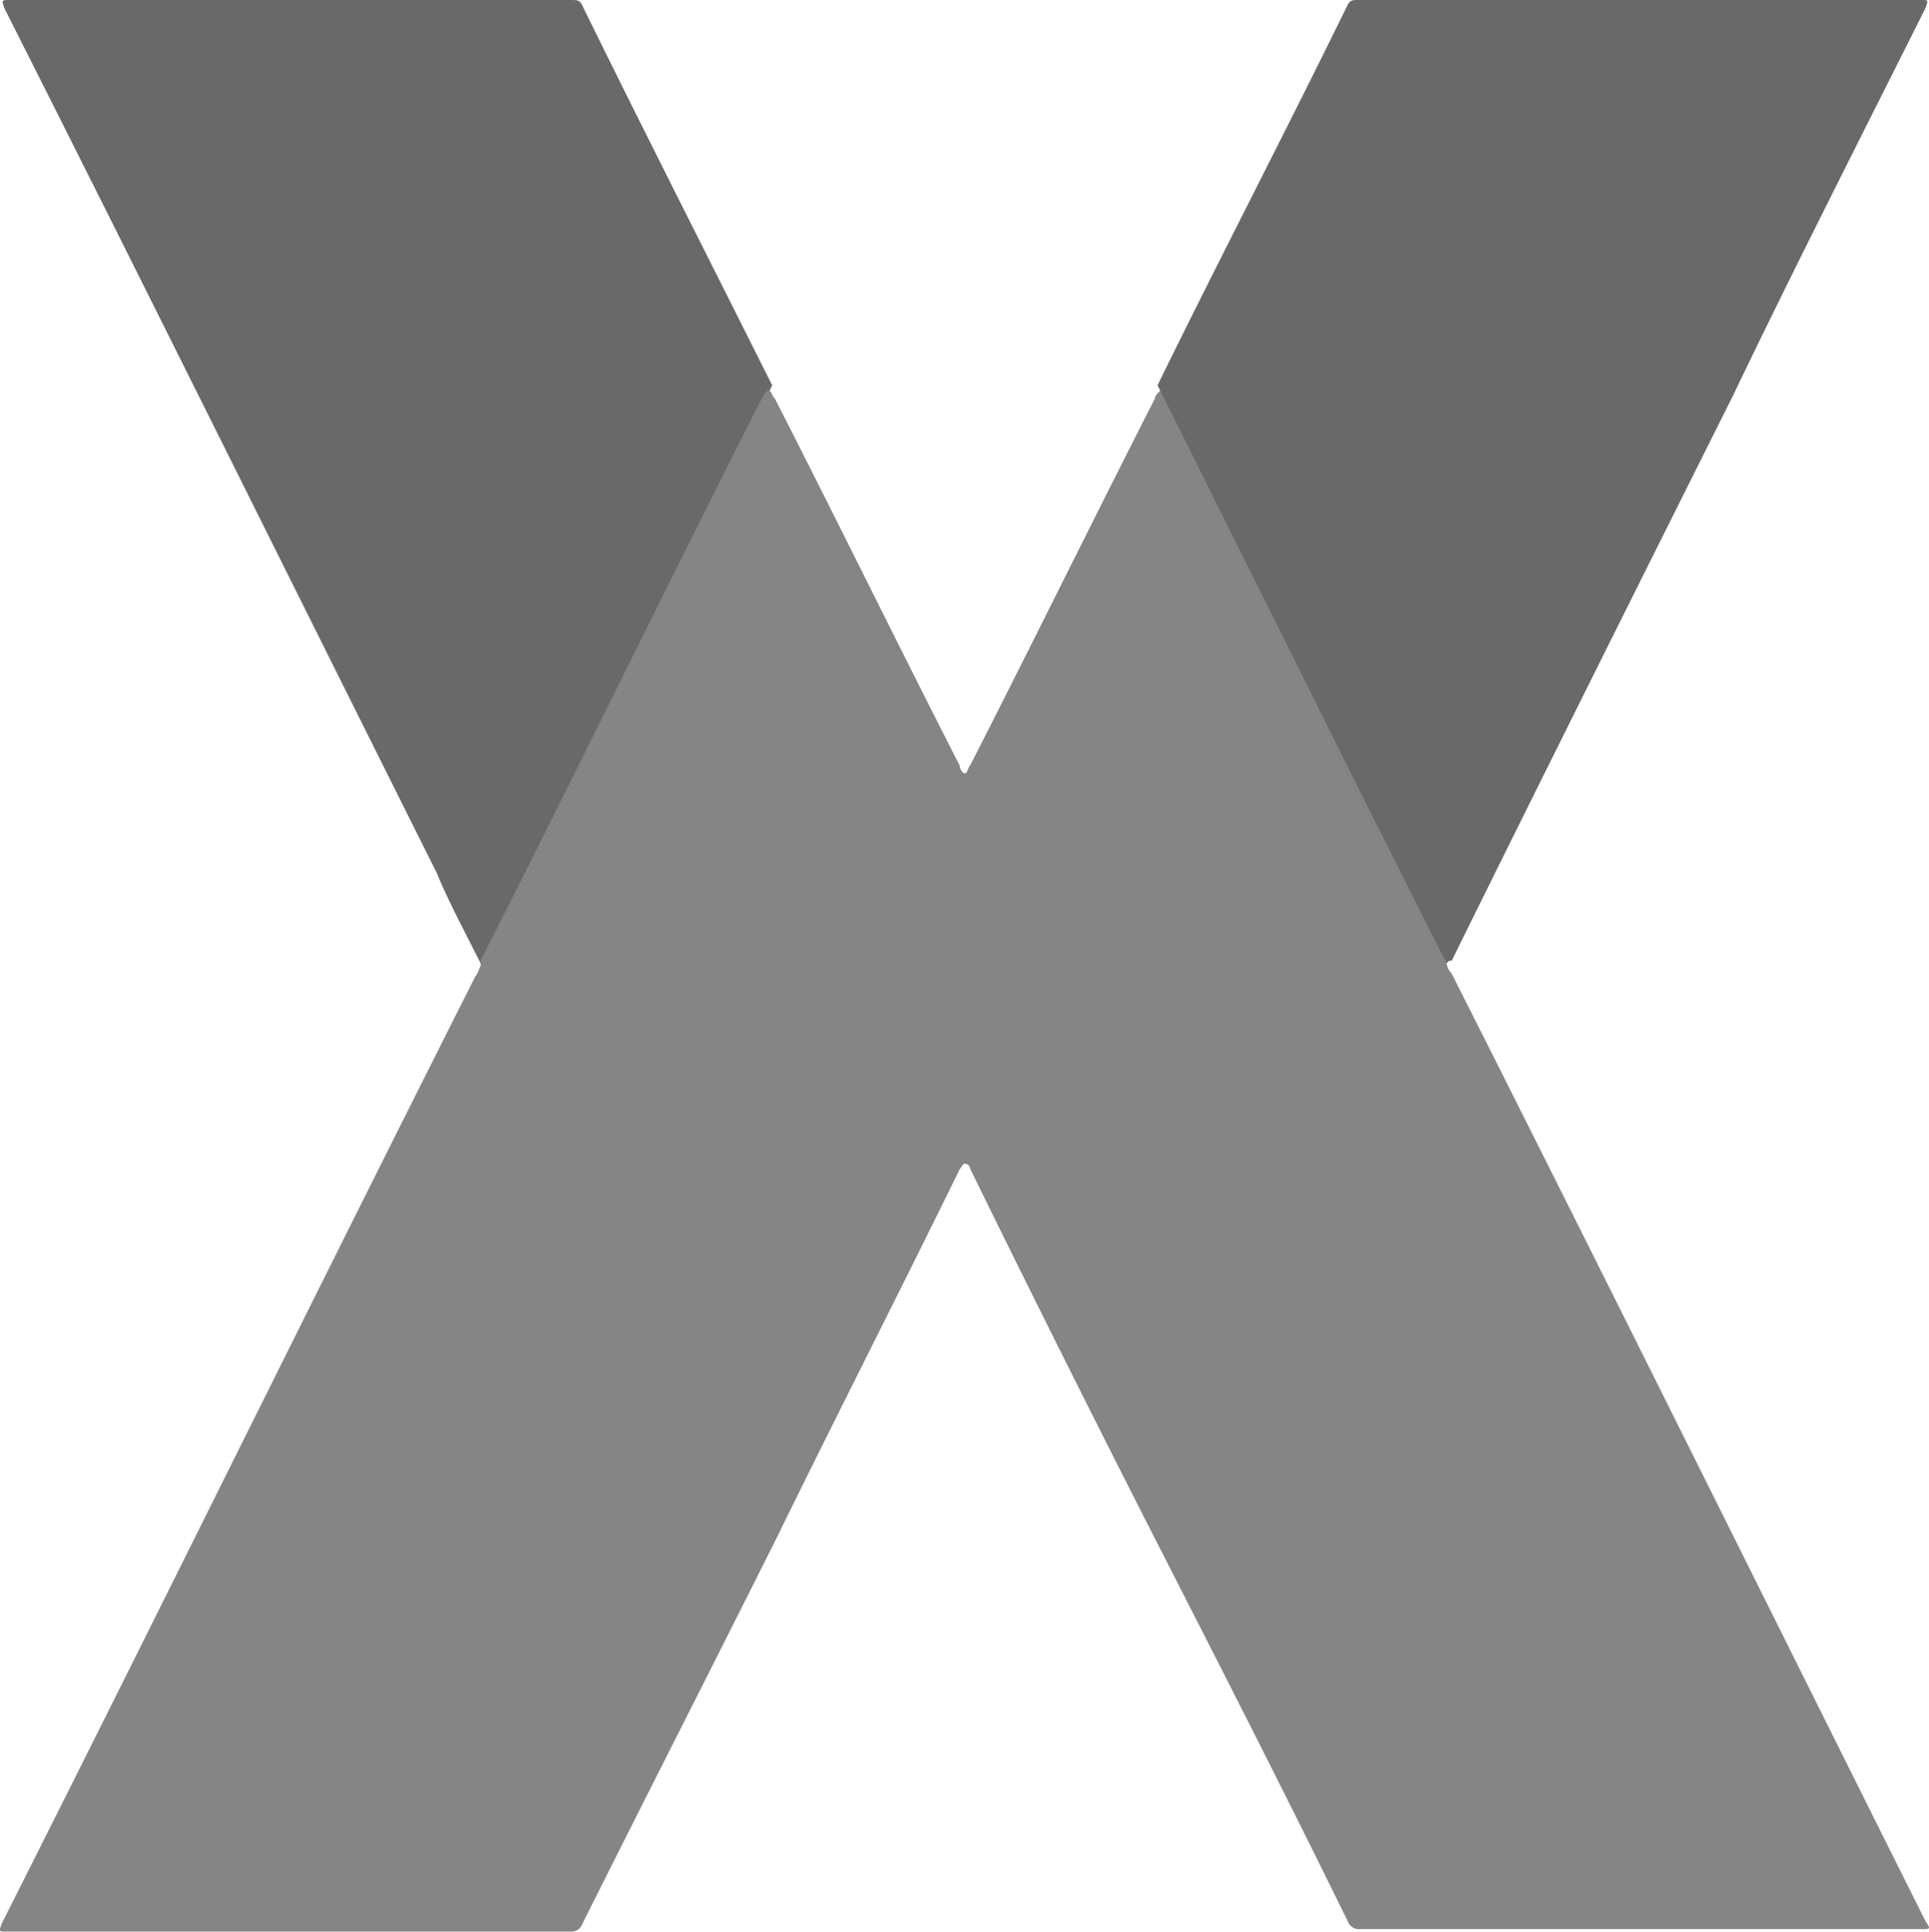
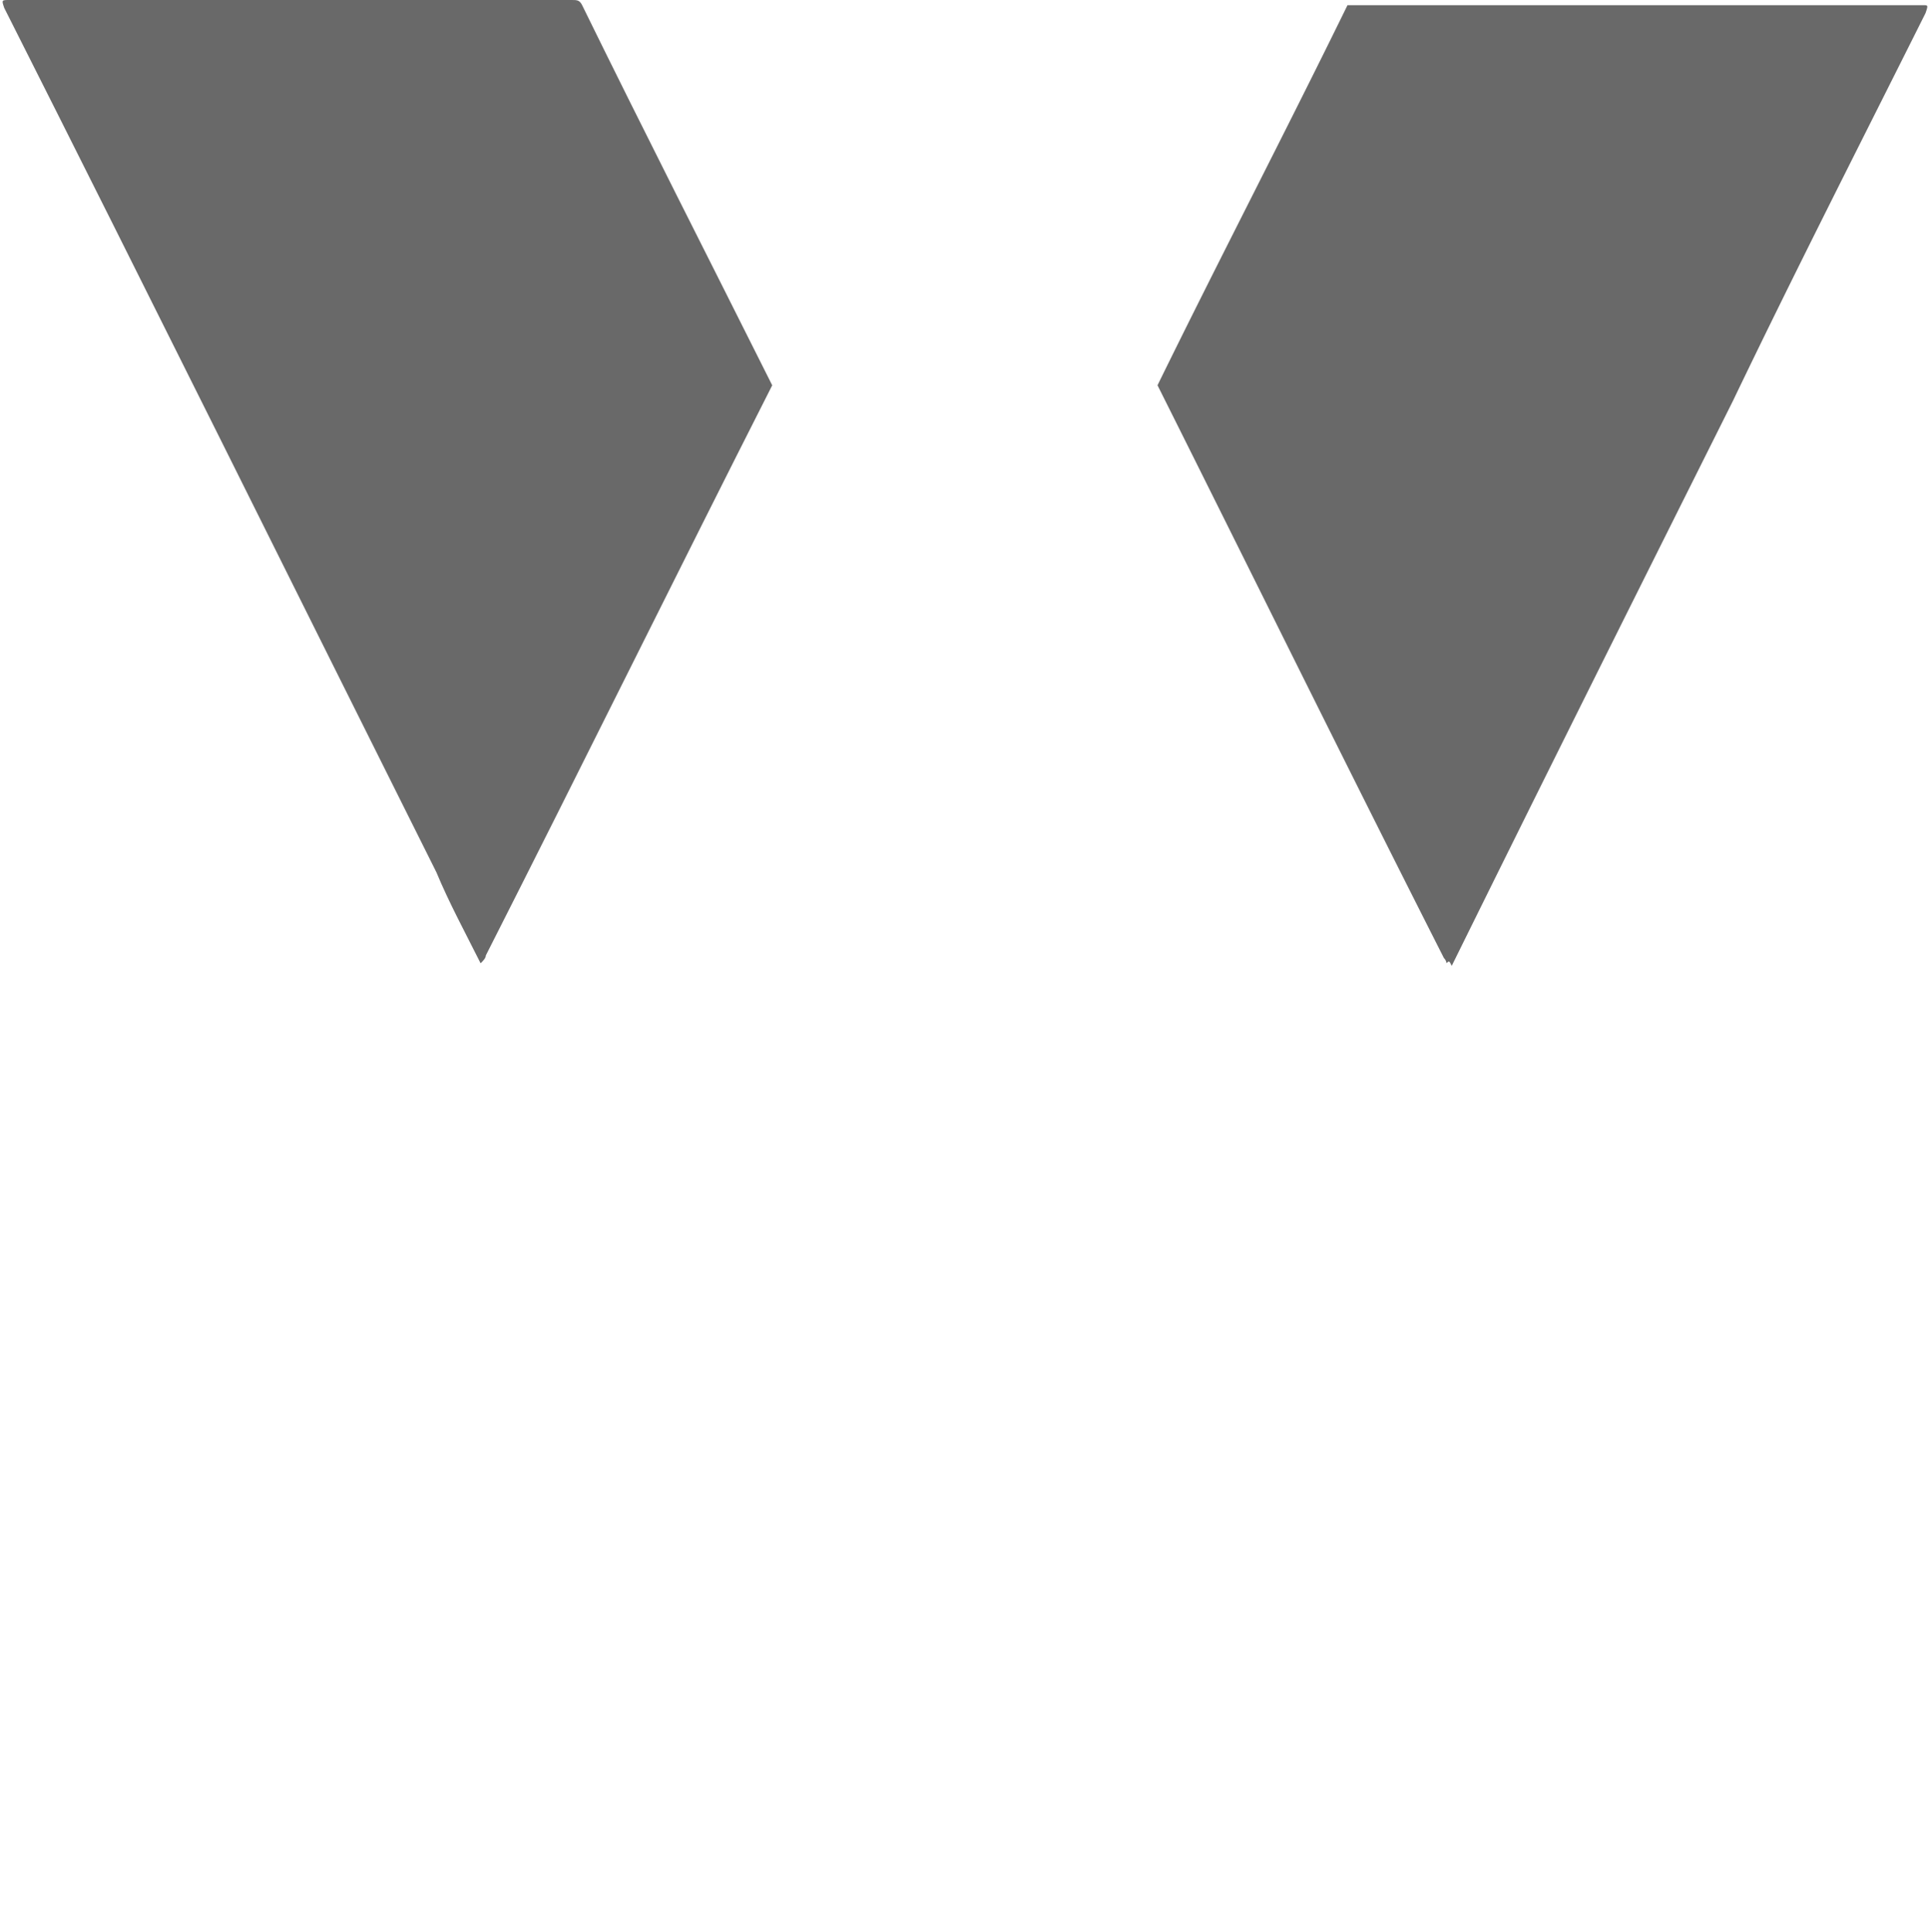
<svg xmlns="http://www.w3.org/2000/svg" width="59.912" height="60" viewBox="0 0 59.912 60">
  <g id="vuex-01" opacity="0.8">
    <path id="Path_19" data-name="Path 19" d="M25.943,13.968c-2.992,5.9-5.9,11.806-8.895,17.709,0,.081-.081.162-.162.243-.485-.97-.97-1.86-1.375-2.83C11.064,20.194,6.617,11.218,2.089,2.243h0C2.008,2,2.008,2,2.25,2H19.717c.162,0,.243,0,.323.162C21.981,6.124,24,10.086,25.943,13.968Z" transform="translate(-1.959 -2)" fill="#444" />
    <g id="Group_14" data-name="Group 14" transform="translate(0)">
-       <path id="Path_20" data-name="Path 20" d="M46.867,34.79a.613.613,0,0,0,.162.323c4.933,9.784,9.784,19.569,14.717,29.434.162.243.162.243-.162.243H44.2a.374.374,0,0,1-.4-.243c-1.86-3.8-3.8-7.6-5.741-11.4-2.022-3.962-4.043-8.005-5.984-11.968a.174.174,0,0,0-.162-.162c-.081,0-.081.081-.162.162-1.86,3.8-3.8,7.6-5.66,11.4-2.022,4.043-4.043,8.005-6.065,12.049a.374.374,0,0,1-.4.243H2.15c-.243,0-.243,0-.162-.243,4.933-9.784,9.784-19.65,14.717-29.434.081-.081.081-.162.162-.323,0-.162,0-.243.081-.323,2.911-5.741,5.741-11.563,8.652-17.3.081-.081.081-.243.243-.243.081.081.081.162.162.243,1.941,3.8,3.8,7.6,5.741,11.4,0,.081.081.243.162.243s.081-.162.162-.243c1.941-3.8,3.8-7.6,5.741-11.4,0-.081.081-.162.162-.243.081,0,.162,0,.162.081.081.081.081.162.162.243,2.83,5.741,5.741,11.4,8.571,17.143A.391.391,0,0,1,46.867,34.79Z" transform="translate(-1.94 -4.871)" fill="#666" />
-       <path id="Path_21" data-name="Path 21" d="M55.376,31.919a.282.282,0,0,0-.081-.162c-2.992-5.9-5.9-11.806-8.895-17.79,1.941-3.962,3.962-7.844,5.9-11.806C52.384,2,52.465,2,52.626,2H70.174c.162,0,.162,0,.081.243-2.022,4.043-4.043,8.005-5.984,12.049-2.911,5.822-5.822,11.644-8.733,17.547C55.457,31.838,55.457,31.838,55.376,31.919Z" transform="translate(-10.449 -2)" fill="#444" />
+       <path id="Path_21" data-name="Path 21" d="M55.376,31.919a.282.282,0,0,0-.081-.162c-2.992-5.9-5.9-11.806-8.895-17.79,1.941-3.962,3.962-7.844,5.9-11.806H70.174c.162,0,.162,0,.081.243-2.022,4.043-4.043,8.005-5.984,12.049-2.911,5.822-5.822,11.644-8.733,17.547C55.457,31.838,55.457,31.838,55.376,31.919Z" transform="translate(-10.449 -2)" fill="#444" />
    </g>
  </g>
</svg>